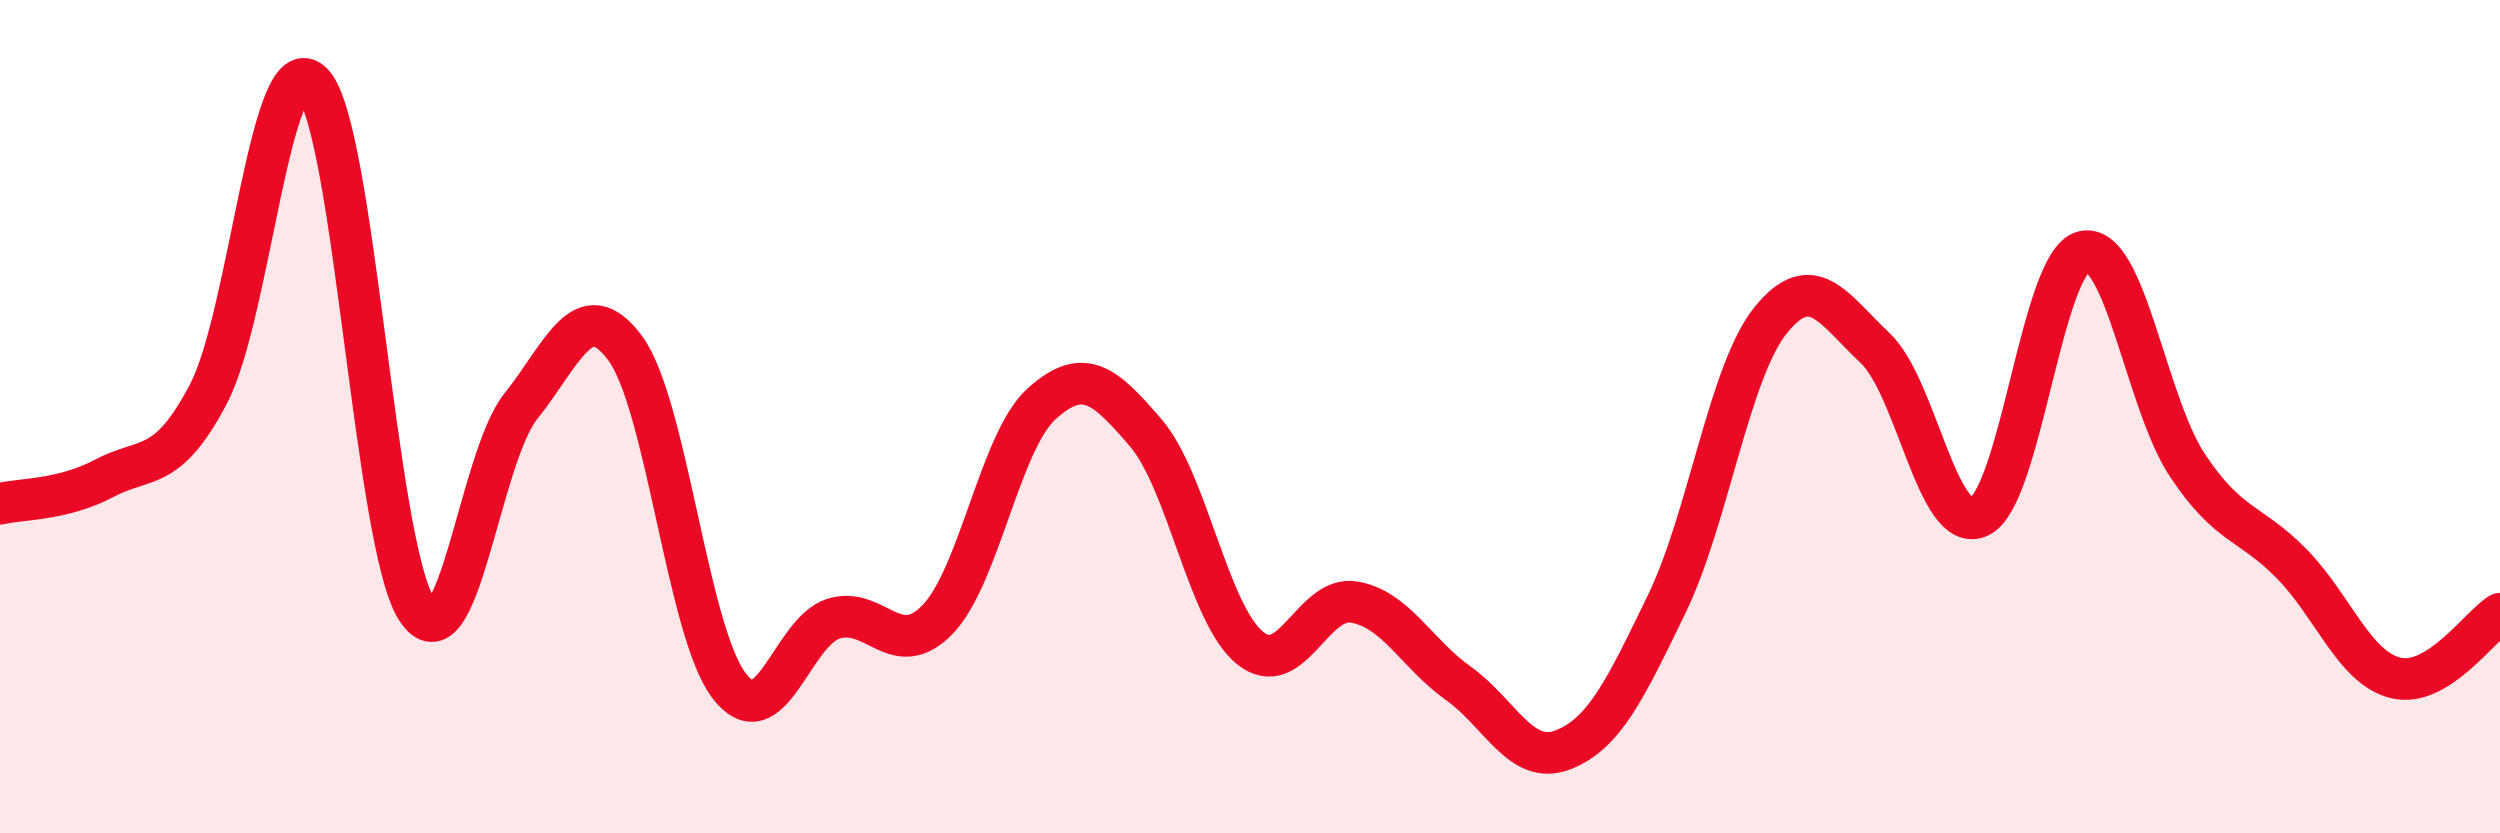
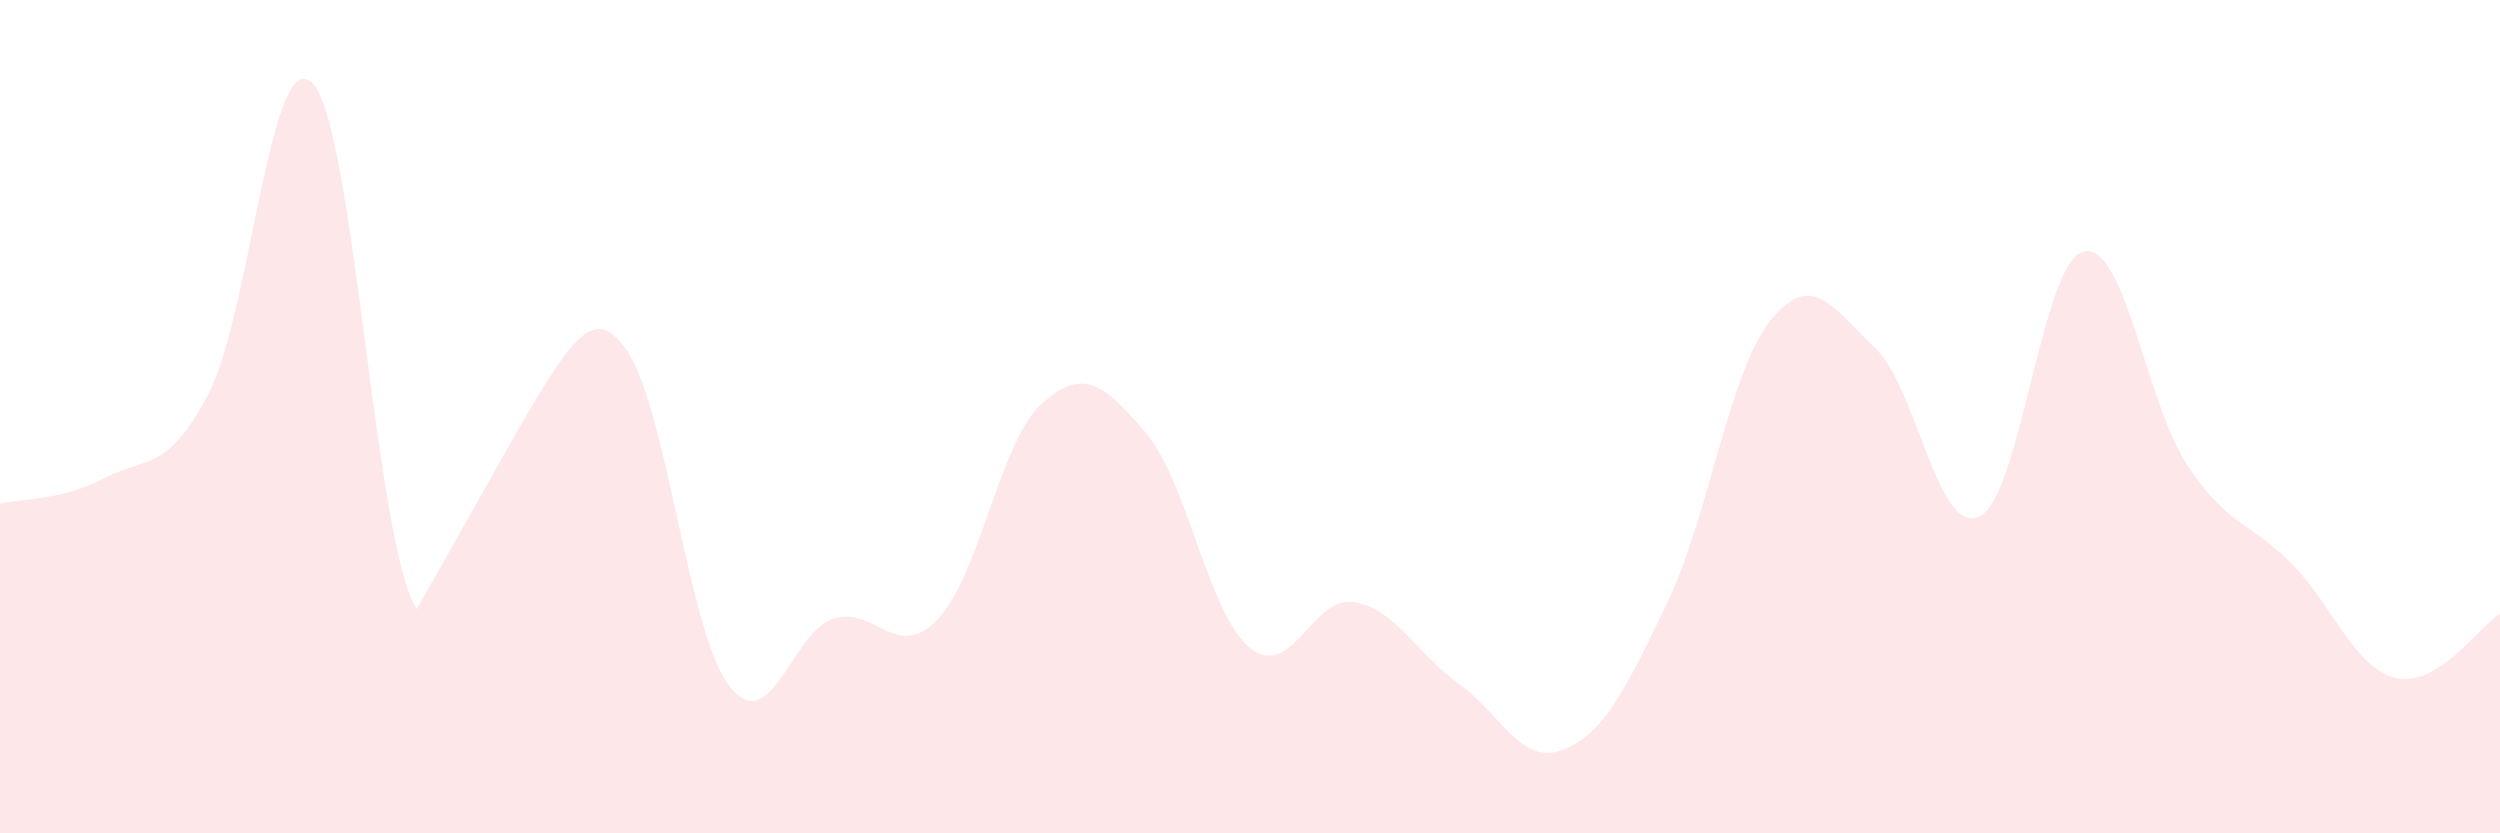
<svg xmlns="http://www.w3.org/2000/svg" width="60" height="20" viewBox="0 0 60 20">
-   <path d="M 0,12.09 C 0.5,11.97 1.5,12.01 2.5,11.48 C 3.5,10.95 4,11.36 5,9.46 C 6,7.56 6.5,0.97 7.5,2 C 8.5,3.03 9,13.07 10,14.62 C 11,16.17 11.5,11 12.5,9.75 C 13.5,8.5 14,7.01 15,8.35 C 16,9.69 16.5,15.16 17.5,16.46 C 18.5,17.76 19,15.17 20,14.85 C 21,14.53 21.5,15.9 22.5,14.87 C 23.5,13.84 24,10.59 25,9.69 C 26,8.79 26.5,9.22 27.5,10.39 C 28.5,11.56 29,14.74 30,15.55 C 31,16.36 31.5,14.28 32.5,14.45 C 33.5,14.62 34,15.69 35,16.4 C 36,17.11 36.5,18.38 37.5,18 C 38.5,17.62 39,16.56 40,14.5 C 41,12.44 41.5,8.91 42.5,7.68 C 43.5,6.45 44,7.41 45,8.35 C 46,9.29 46.5,12.86 47.5,12.4 C 48.5,11.94 49,6.29 50,6.04 C 51,5.79 51.5,9.67 52.5,11.17 C 53.5,12.67 54,12.51 55,13.53 C 56,14.55 56.5,16.03 57.5,16.27 C 58.5,16.51 59.5,15.04 60,14.73L60 20L0 20Z" fill="#EB0A25" opacity="0.1" stroke-linecap="round" stroke-linejoin="round" />
-   <path d="M 0,12.09 C 0.5,11.97 1.5,12.01 2.5,11.48 C 3.5,10.95 4,11.36 5,9.46 C 6,7.56 6.5,0.97 7.5,2 C 8.5,3.03 9,13.07 10,14.62 C 11,16.17 11.5,11 12.5,9.75 C 13.5,8.5 14,7.01 15,8.35 C 16,9.69 16.5,15.16 17.5,16.46 C 18.5,17.76 19,15.17 20,14.85 C 21,14.53 21.5,15.9 22.5,14.87 C 23.5,13.84 24,10.59 25,9.69 C 26,8.79 26.5,9.22 27.5,10.39 C 28.5,11.56 29,14.74 30,15.55 C 31,16.36 31.5,14.28 32.5,14.45 C 33.5,14.62 34,15.69 35,16.4 C 36,17.11 36.5,18.38 37.5,18 C 38.5,17.62 39,16.56 40,14.5 C 41,12.44 41.5,8.91 42.5,7.68 C 43.5,6.45 44,7.41 45,8.35 C 46,9.29 46.5,12.86 47.5,12.4 C 48.5,11.94 49,6.29 50,6.04 C 51,5.79 51.5,9.67 52.5,11.17 C 53.5,12.67 54,12.51 55,13.53 C 56,14.55 56.5,16.03 57.5,16.27 C 58.5,16.51 59.5,15.04 60,14.73" stroke="#EB0A25" stroke-width="1" fill="none" stroke-linecap="round" stroke-linejoin="round" />
+   <path d="M 0,12.09 C 0.5,11.97 1.5,12.01 2.5,11.48 C 3.5,10.95 4,11.36 5,9.46 C 6,7.56 6.5,0.97 7.5,2 C 8.5,3.03 9,13.07 10,14.62 C 13.5,8.5 14,7.01 15,8.35 C 16,9.69 16.5,15.16 17.5,16.46 C 18.5,17.76 19,15.17 20,14.85 C 21,14.53 21.5,15.9 22.5,14.87 C 23.5,13.84 24,10.59 25,9.69 C 26,8.79 26.5,9.22 27.5,10.39 C 28.5,11.56 29,14.74 30,15.55 C 31,16.36 31.5,14.28 32.5,14.45 C 33.5,14.62 34,15.69 35,16.4 C 36,17.11 36.5,18.38 37.5,18 C 38.5,17.62 39,16.56 40,14.5 C 41,12.44 41.5,8.91 42.5,7.68 C 43.5,6.45 44,7.41 45,8.35 C 46,9.29 46.5,12.86 47.5,12.4 C 48.5,11.94 49,6.29 50,6.04 C 51,5.79 51.5,9.67 52.5,11.17 C 53.5,12.67 54,12.51 55,13.53 C 56,14.55 56.5,16.03 57.5,16.27 C 58.5,16.51 59.5,15.04 60,14.73L60 20L0 20Z" fill="#EB0A25" opacity="0.1" stroke-linecap="round" stroke-linejoin="round" />
</svg>